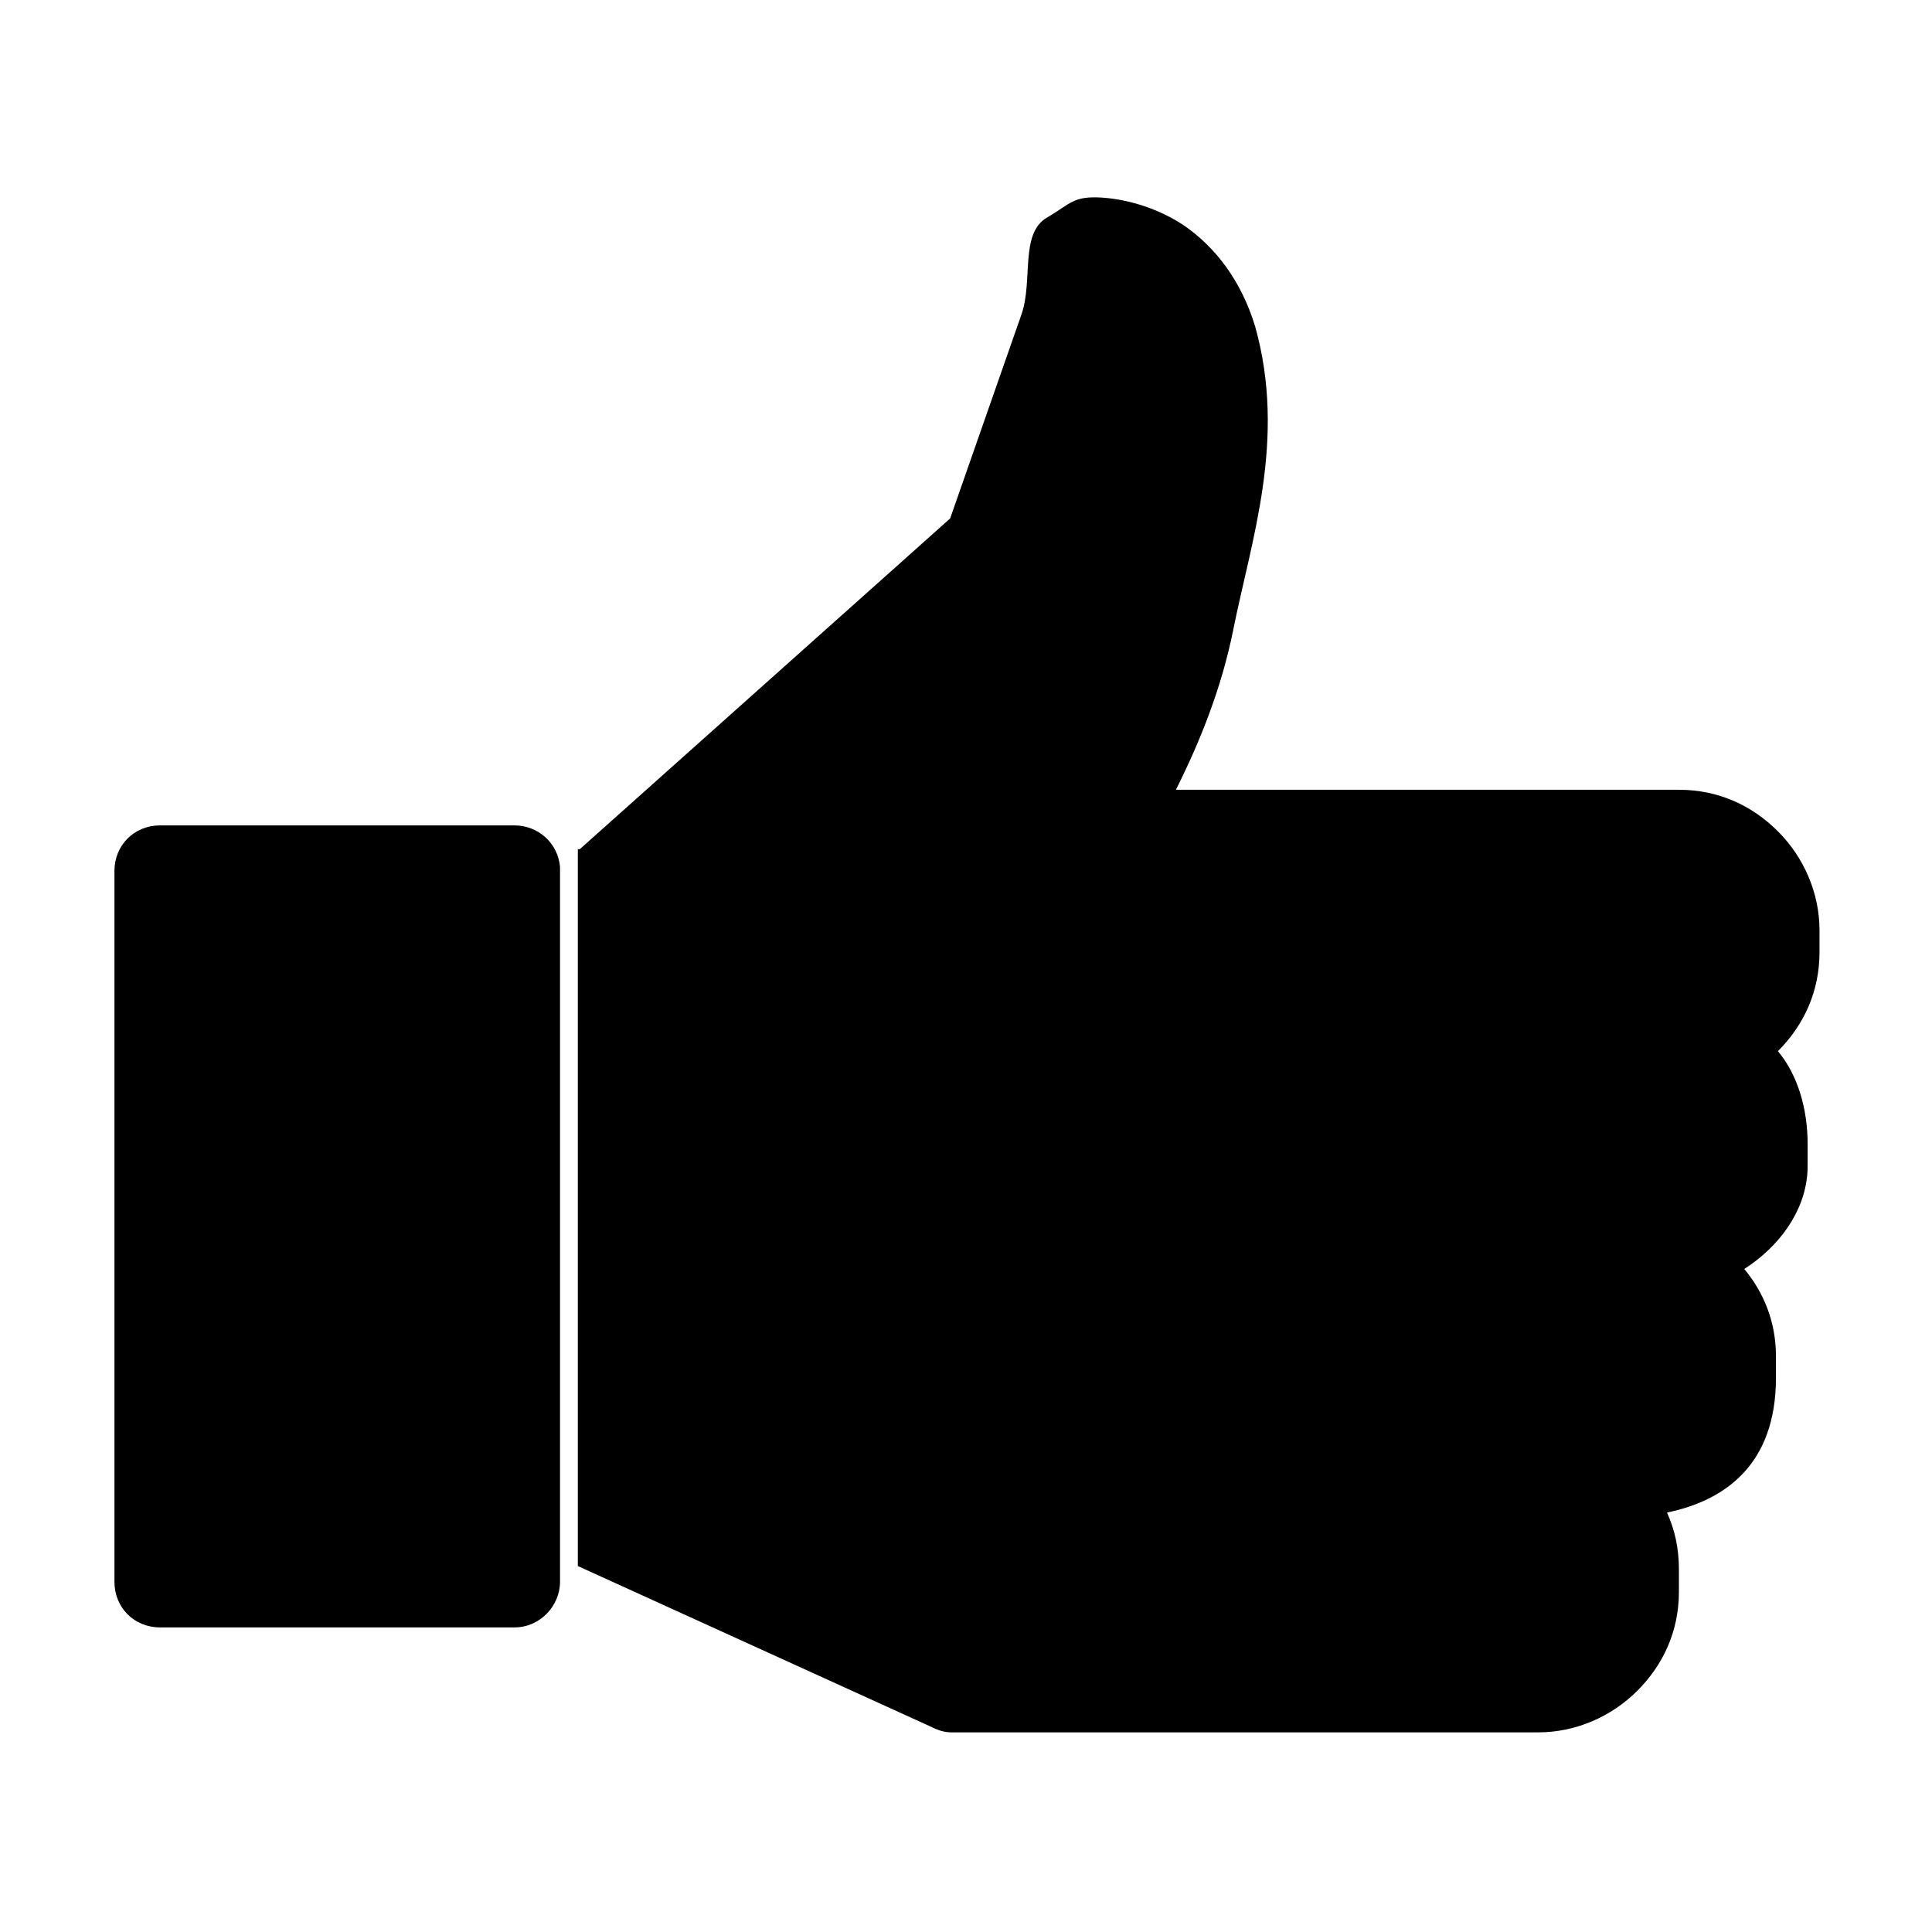
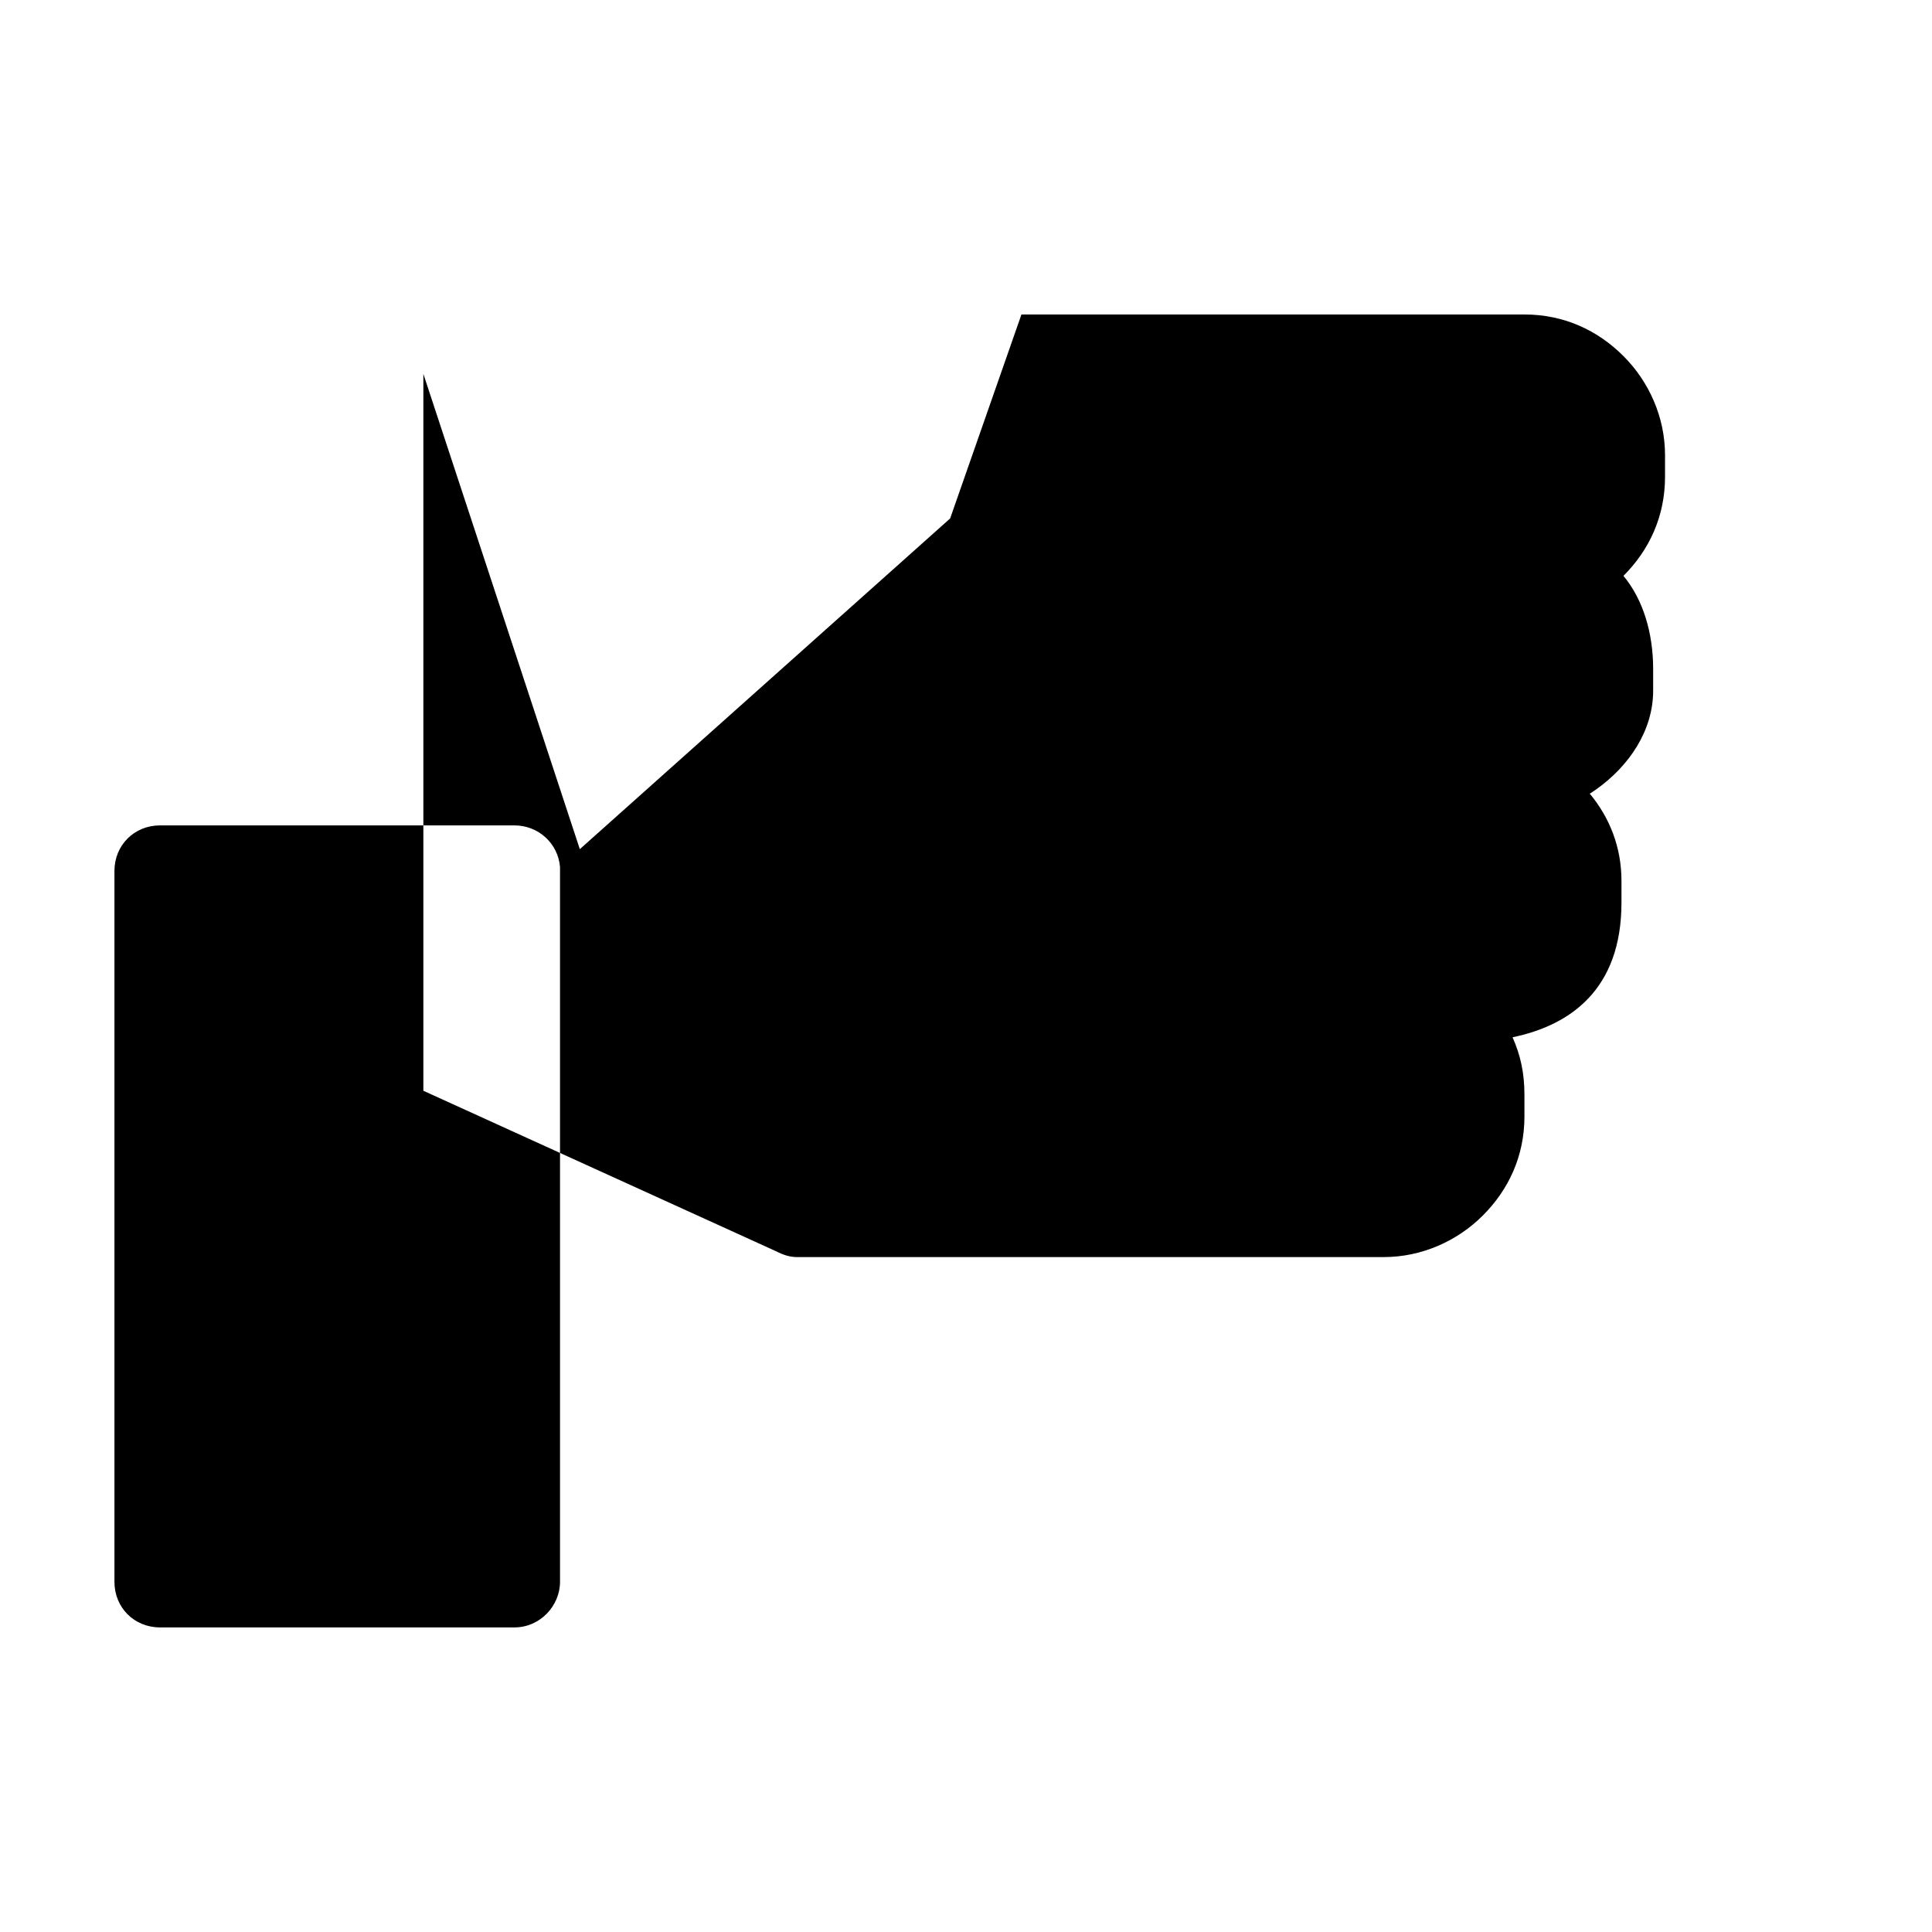
<svg xmlns="http://www.w3.org/2000/svg" fill="#000000" width="800px" height="800px" version="1.1" viewBox="144 144 512 512">
-   <path d="m292.41 373.76v189.45c0 6.297-5.246 12.07-12.07 12.07h-93.941c-6.824 0-12.07-5.246-12.07-12.07v-188.4c0-6.824 5.246-12.07 12.07-12.07h93.941c6.297 0 11.547 4.723 12.07 11.02zm5.25-4.723 98.137-87.641 18.895-54.055c3.148-8.922-0.523-21.516 6.824-25.715 6.297-3.672 6.824-5.773 14.695-5.246 7.348 0.523 15.219 3.148 21.516 7.348 8.398 5.773 15.219 14.695 18.895 26.766 8.398 29.914-1.051 56.68-5.773 80.293-3.148 15.742-8.922 29.914-15.219 42.508h133.3c10.496 0 19.418 4.199 26.238 11.02 6.824 6.824 11.02 16.27 11.02 26.238v5.773c0 10.496-4.199 19.418-11.02 26.238 5.246 6.297 7.871 15.219 7.871 24.664v5.773c0 10.496-6.297 19.941-15.219 26.238l-1.574 1.051c5.246 6.297 8.398 14.168 8.398 23.09v5.773c0 23.09-13.645 32.539-28.863 35.688 2.098 4.723 3.148 9.445 3.148 15.219v5.773c0 10.496-4.199 19.418-11.02 26.238-6.824 6.824-16.27 11.02-26.238 11.02l-155.35 0.008c-2.098 0-3.672-0.523-5.773-1.574l-93.414-42.508v-189.98z" fill-rule="evenodd" />
+   <path d="m292.41 373.76v189.45c0 6.297-5.246 12.07-12.07 12.07h-93.941c-6.824 0-12.07-5.246-12.07-12.07v-188.4c0-6.824 5.246-12.07 12.07-12.07h93.941c6.297 0 11.547 4.723 12.07 11.02zm5.25-4.723 98.137-87.641 18.895-54.055h133.3c10.496 0 19.418 4.199 26.238 11.02 6.824 6.824 11.02 16.27 11.02 26.238v5.773c0 10.496-4.199 19.418-11.02 26.238 5.246 6.297 7.871 15.219 7.871 24.664v5.773c0 10.496-6.297 19.941-15.219 26.238l-1.574 1.051c5.246 6.297 8.398 14.168 8.398 23.09v5.773c0 23.09-13.645 32.539-28.863 35.688 2.098 4.723 3.148 9.445 3.148 15.219v5.773c0 10.496-4.199 19.418-11.02 26.238-6.824 6.824-16.27 11.02-26.238 11.02l-155.35 0.008c-2.098 0-3.672-0.523-5.773-1.574l-93.414-42.508v-189.98z" fill-rule="evenodd" />
</svg>